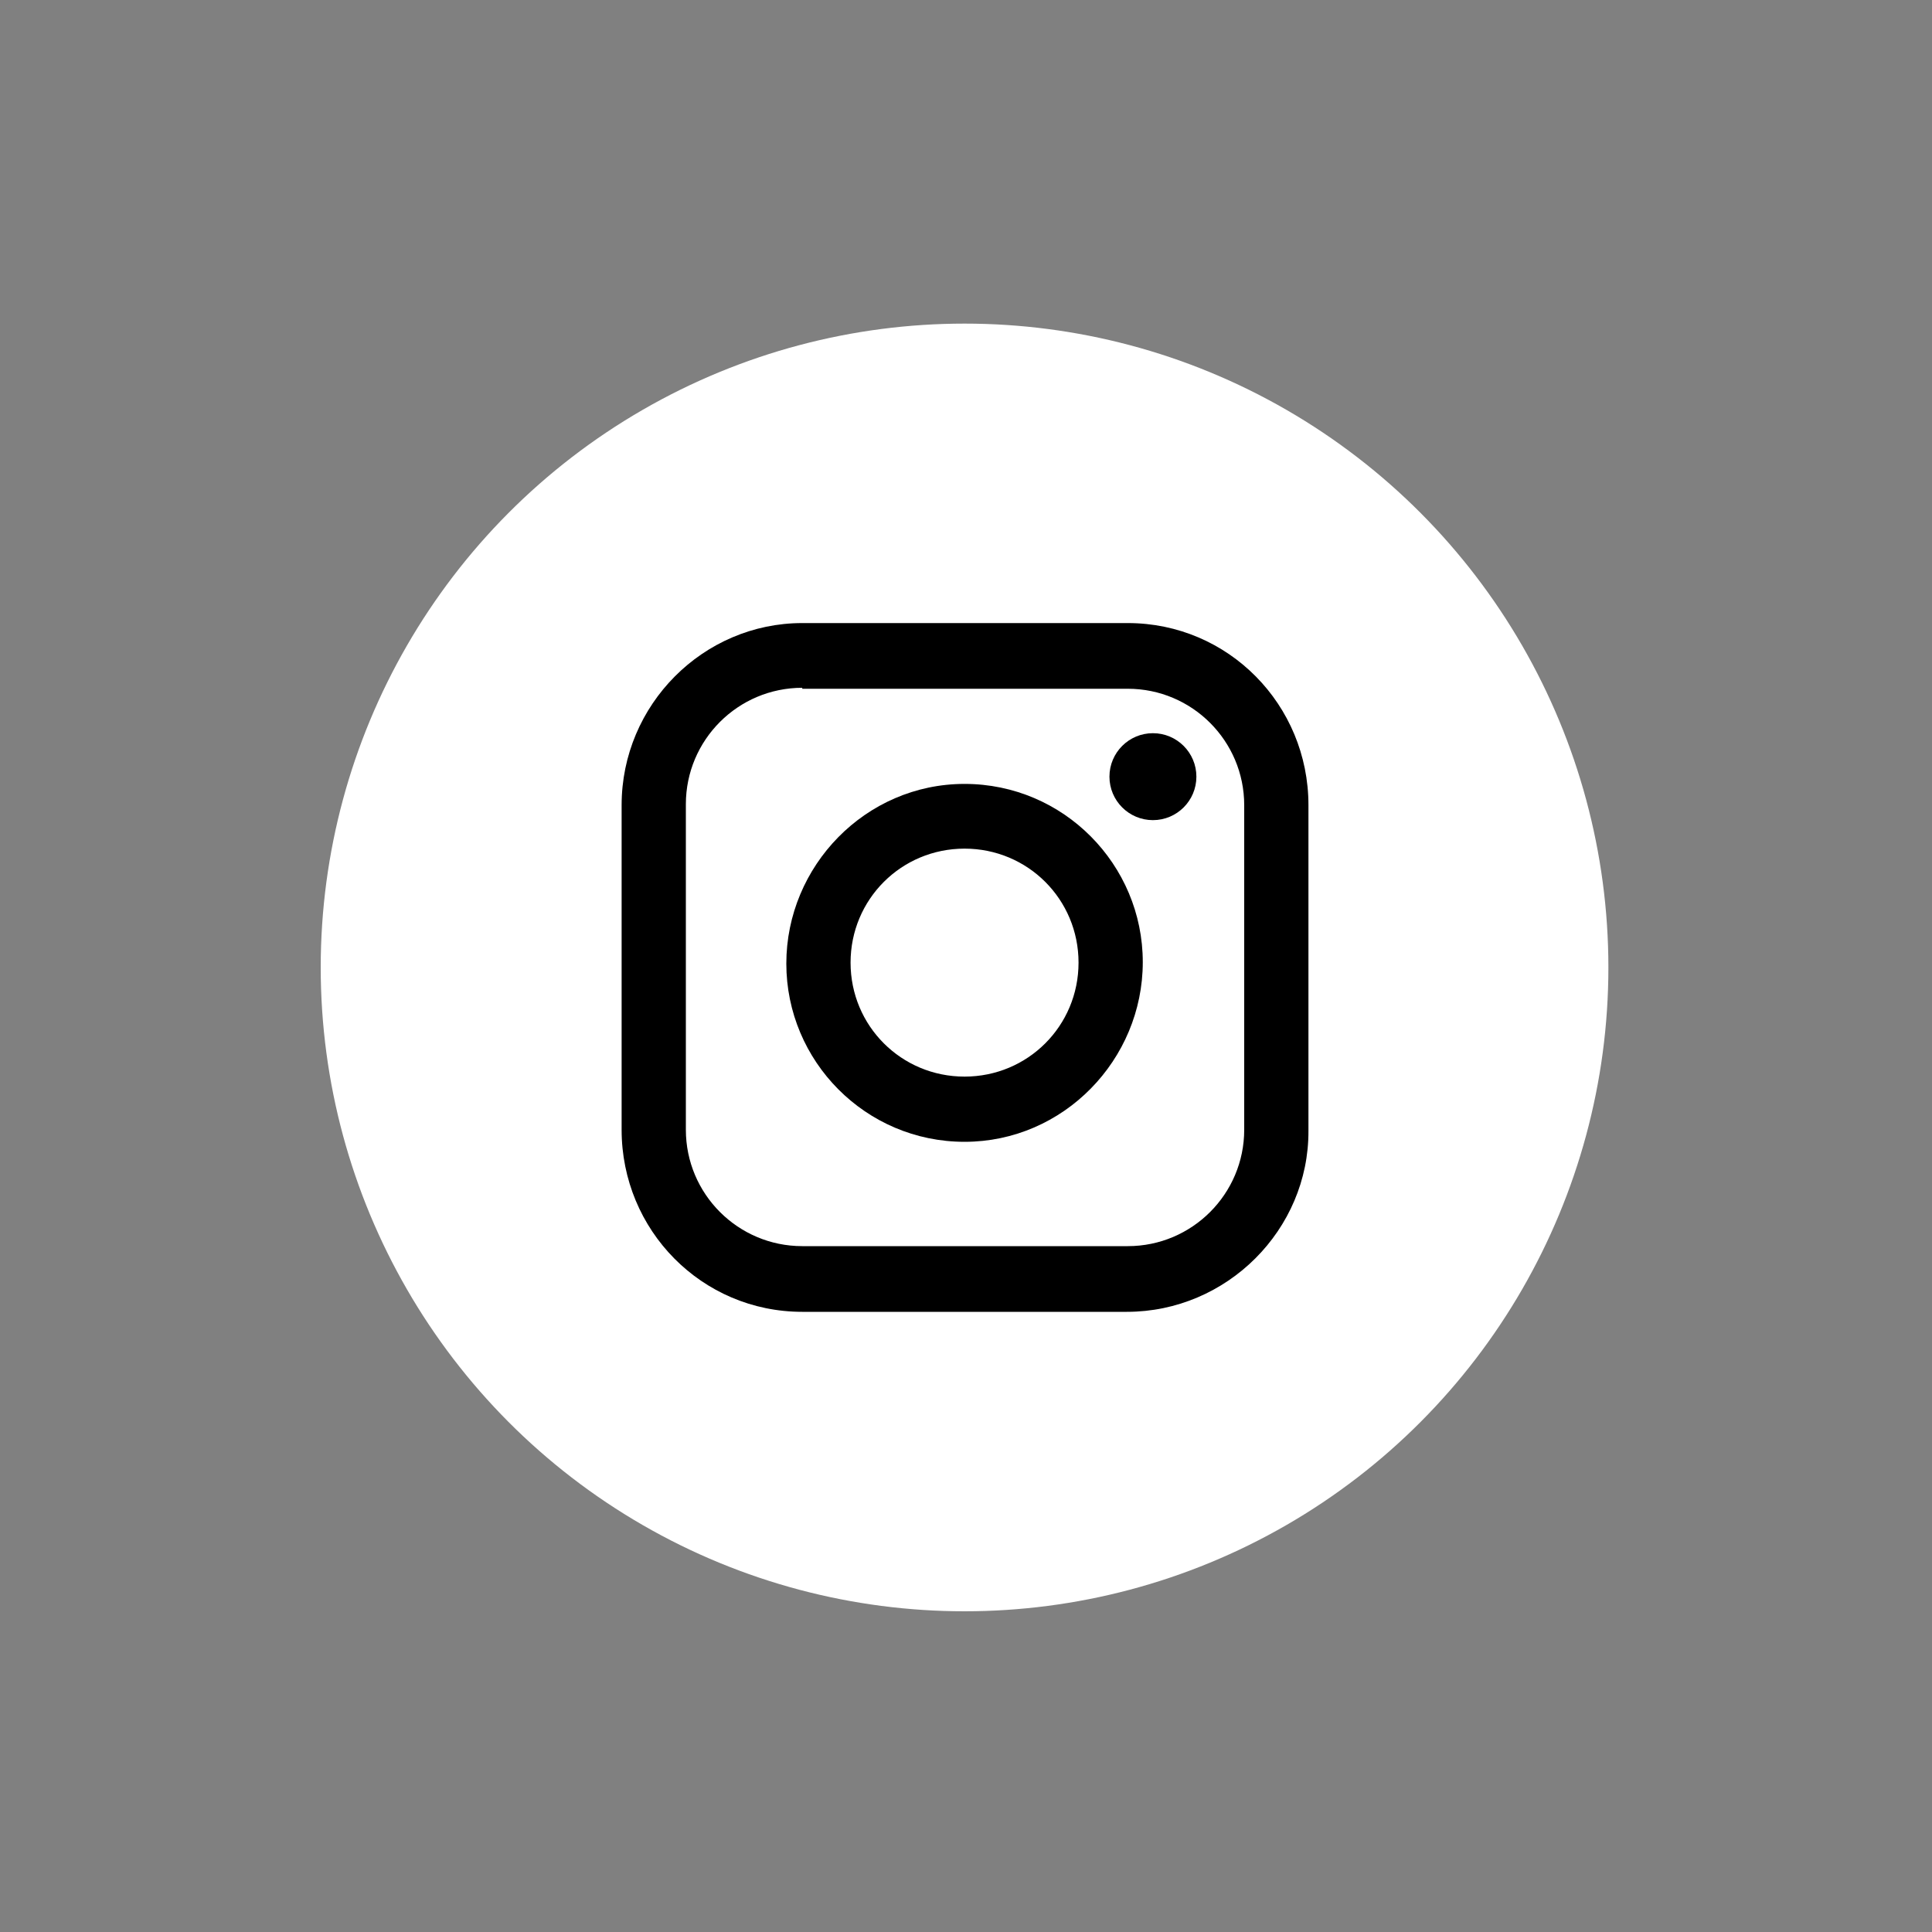
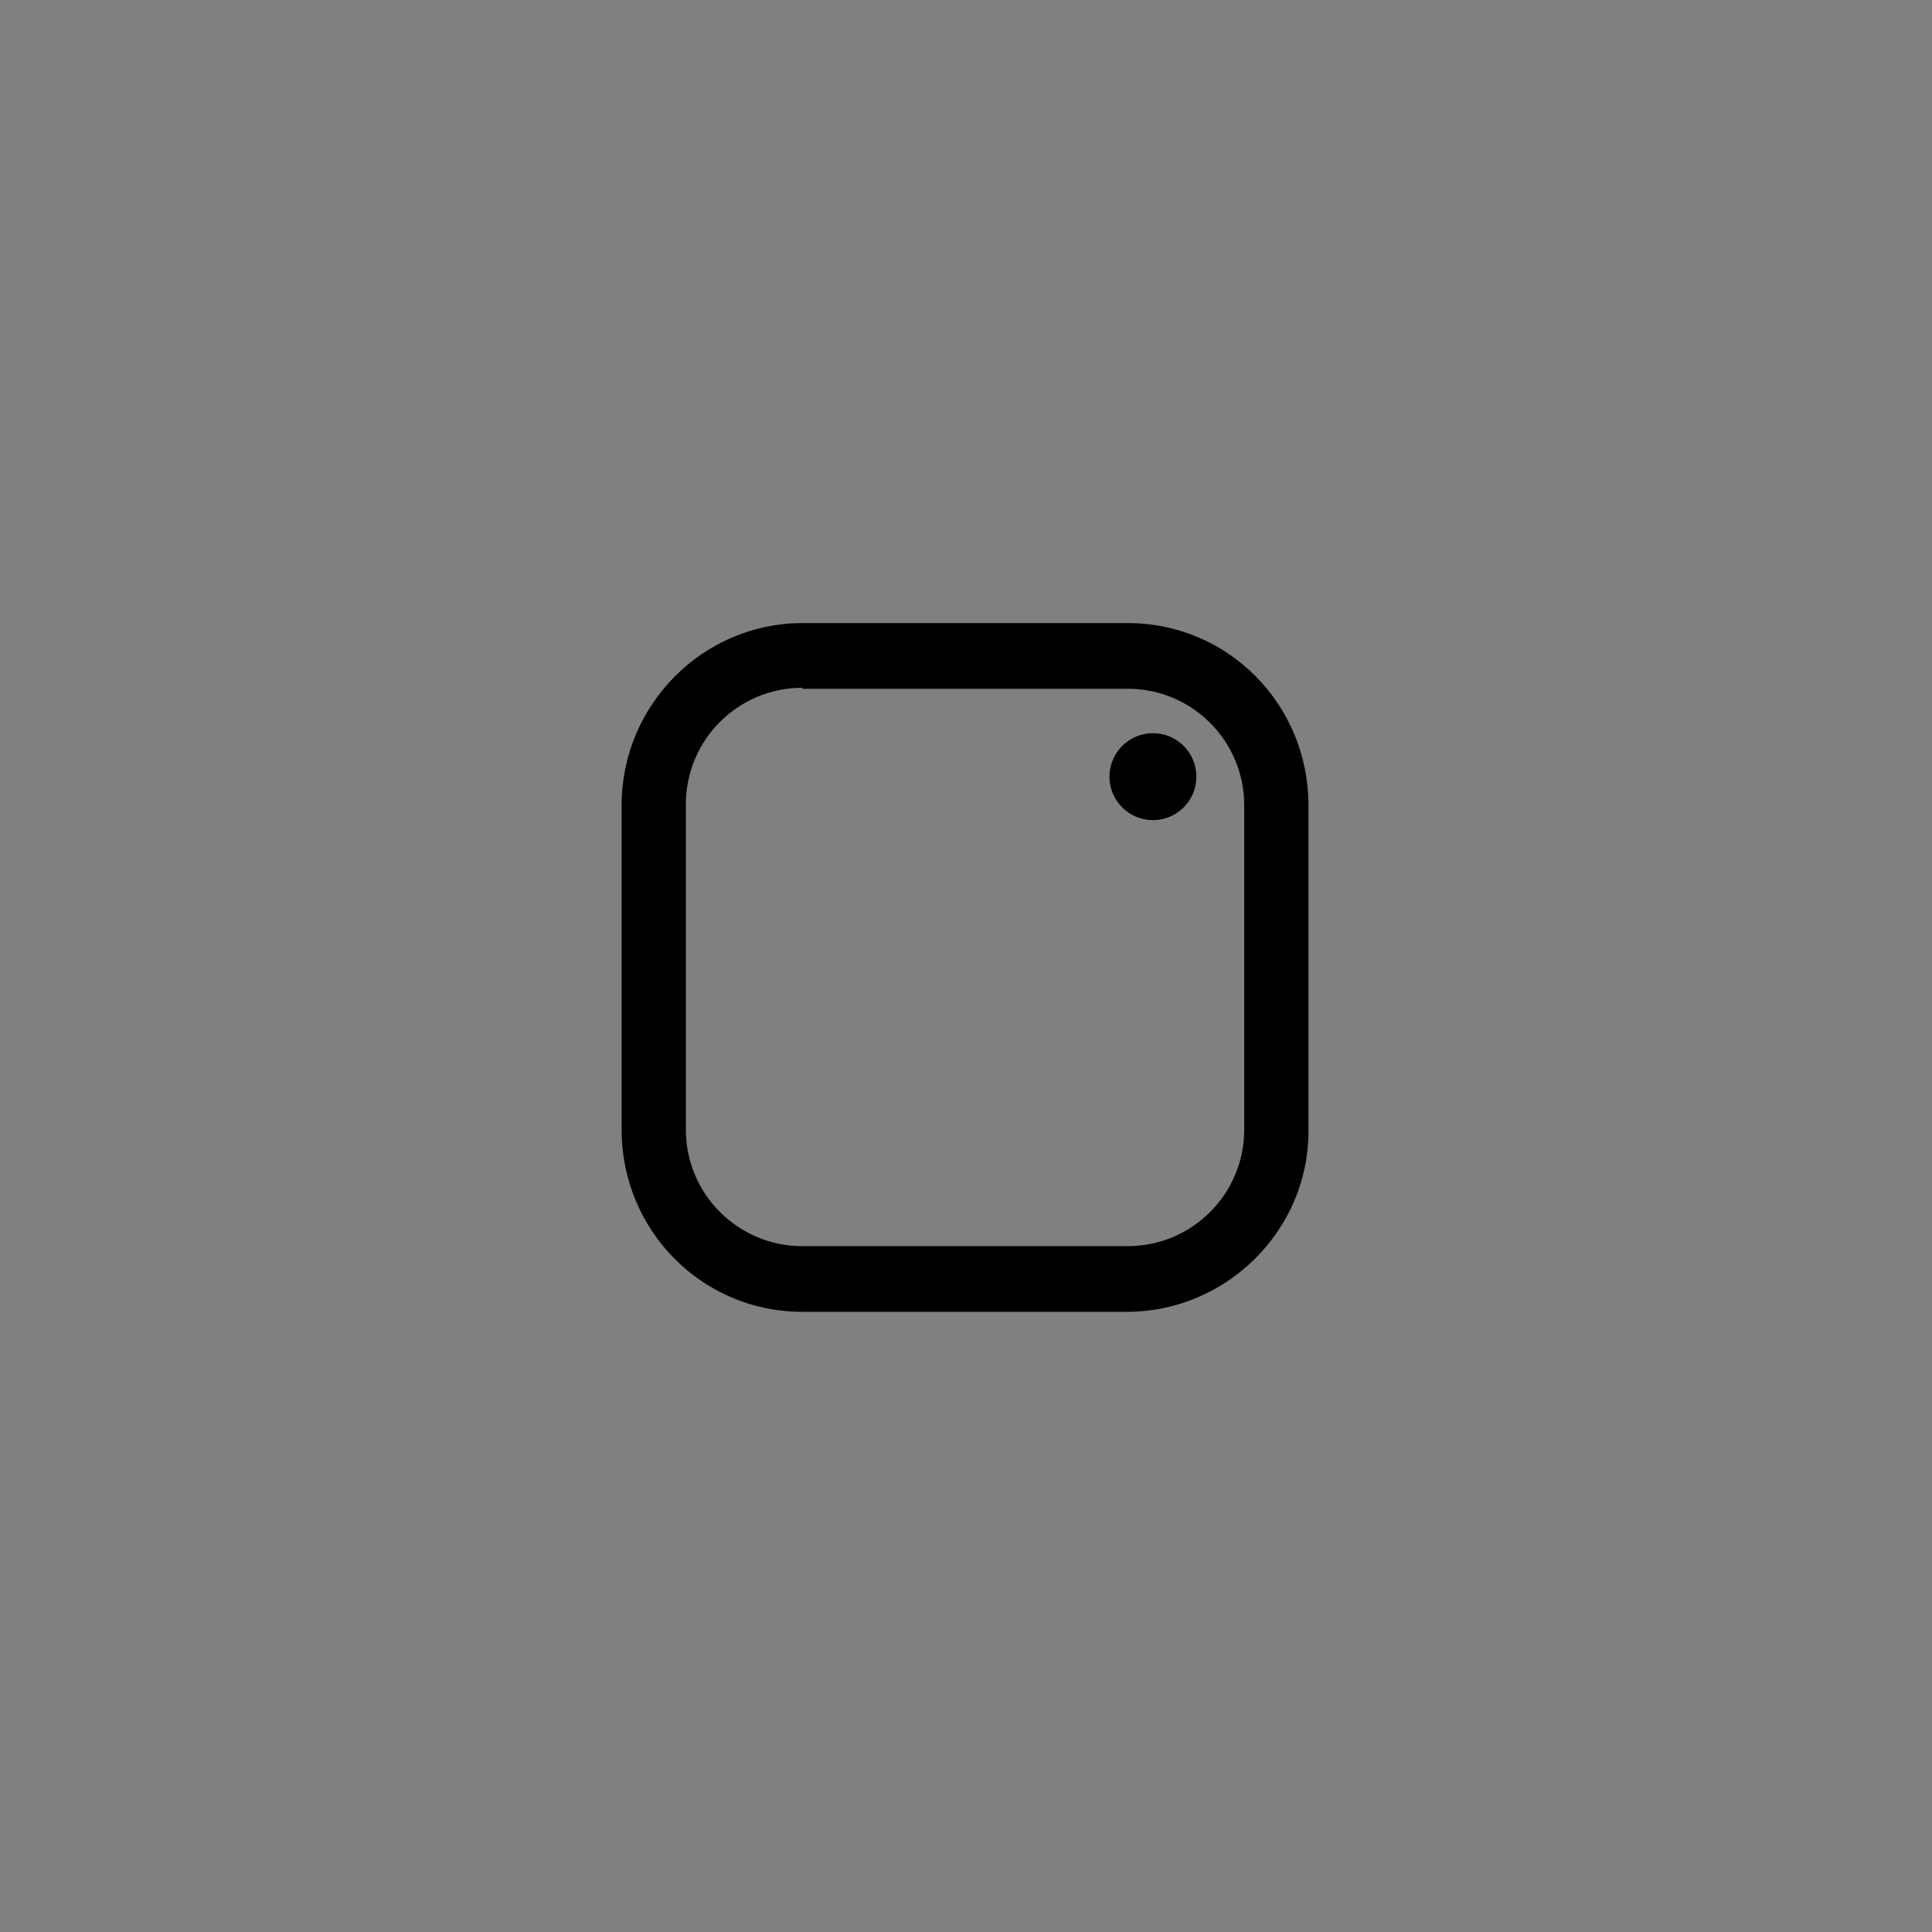
<svg xmlns="http://www.w3.org/2000/svg" version="1.1" id="Vrstva_1" x="0px" y="0px" viewBox="0 0 400 400" style="enable-background:new 0 0 400 400;" xml:space="preserve">
  <rect x="0" y="0" width="400" height="400" fill="#808080" stroke="none" />
  <style type="text/css">
	.st0{fill:#FFFFFF;}
</style>
  <g>
-     <circle class="st0" cx="199.7" cy="200.3" r="133.3" />
    <g>
      <g>
        <path d="M233.3,271.6h-67.2c-20.8,0-37.4-16.9-37.4-37.7v-67.2c0-20.8,16.9-37.7,37.4-37.7h67.4c20.8,0,37.4,16.9,37.4,37.7v67.4     C271,254.6,254,271.6,233.3,271.6z M166.1,142.4c-13.3,0-24.1,10.8-24.1,24.1v67.4c0,13.3,10.8,24.1,24.1,24.1h67.4     c13.3,0,24.1-10.8,24.1-24.1v-67.2c0-13.3-10.8-24.1-24.1-24.1h-67.4V142.4z" />
      </g>
      <g>
-         <path d="M199.7,236.4c-20.5,0-36.9-16.7-36.9-36.9s16.4-37.2,36.9-37.2s36.9,16.7,36.9,36.9S220.2,236.4,199.7,236.4z      M199.7,175.7c-13.1,0-23.6,10.5-23.6,23.6s10.5,23.6,23.6,23.6s23.6-10.5,23.6-23.6C223.3,186.2,212.8,175.7,199.7,175.7z" />
-       </g>
+         </g>
      <g>
        <circle cx="238.7" cy="160.8" r="9" />
      </g>
    </g>
  </g>
</svg>